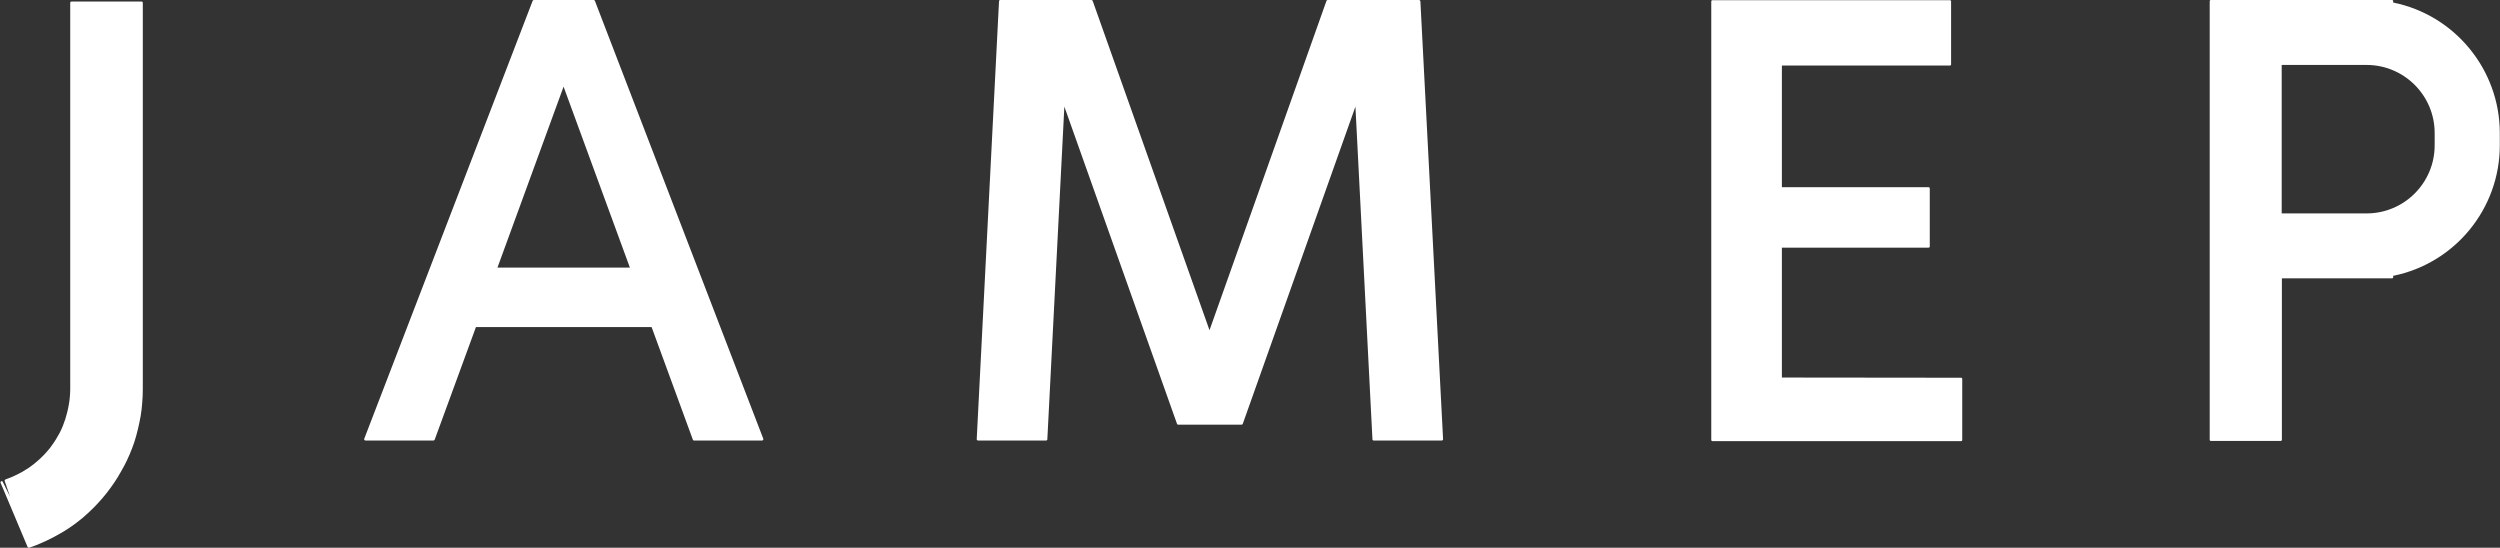
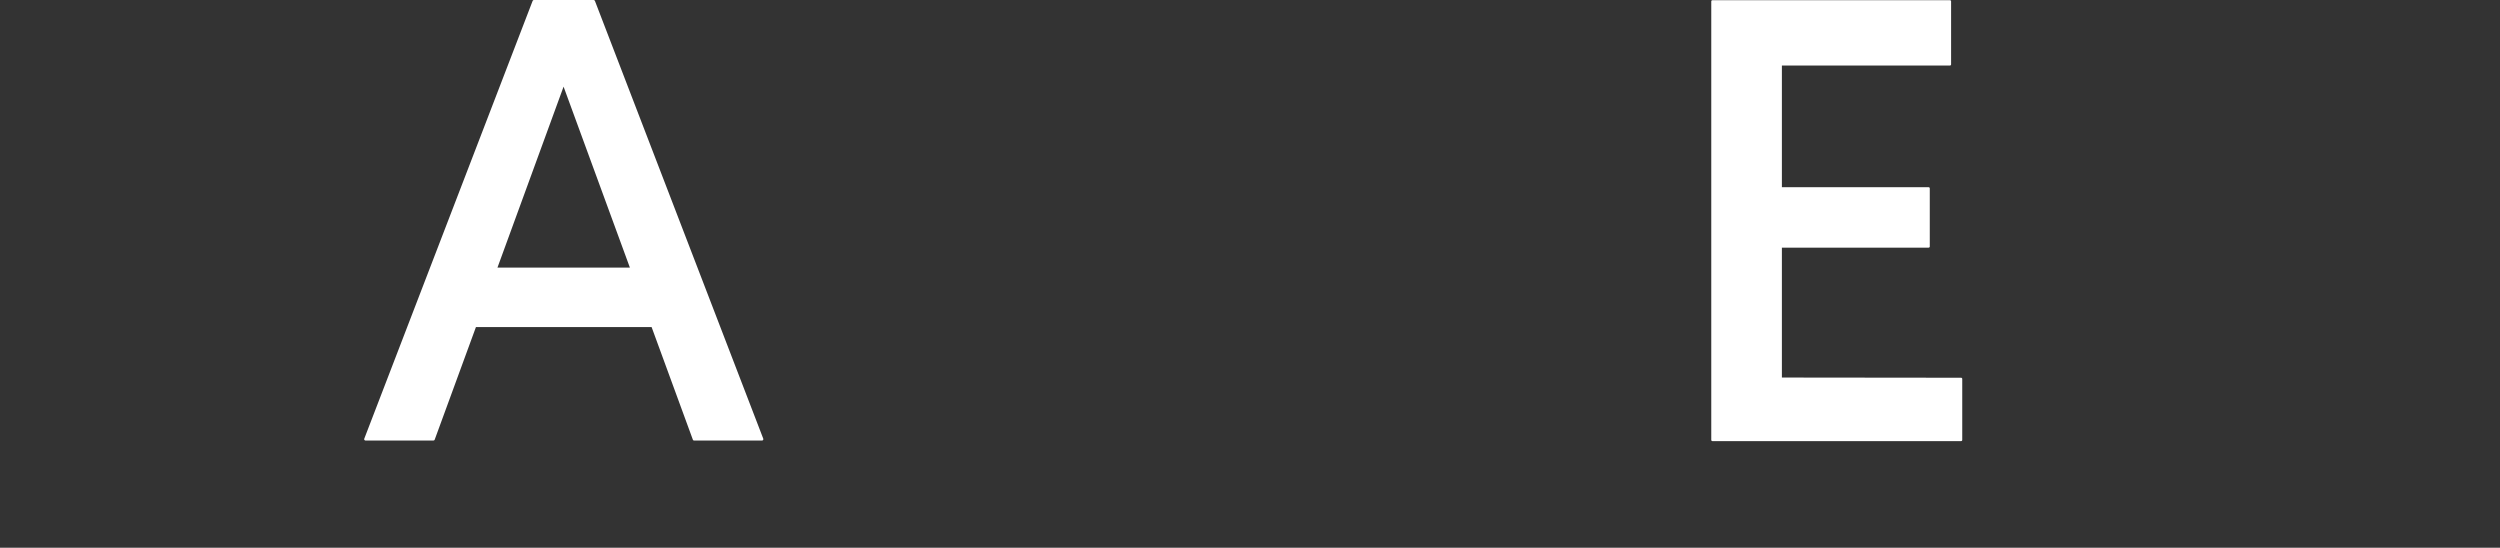
<svg xmlns="http://www.w3.org/2000/svg" version="1.1" id="レイヤー_1" x="0px" y="0px" viewBox="0 0 1278 280" style="enable-background:new 0 0 1278 280;" xml:space="preserve">
  <rect x="0" y="0" width="1278" height="280" fill="#333333" stroke="none" />
  <style type="text/css">
	.st0{fill:#FFFFFF;}
</style>
  <g>
    <path class="st0" d="M910.9,193v-66.4h75c0.4,0,0.6-0.3,0.6-0.6V96.3c0-0.4-0.3-0.6-0.6-0.6h-75V33.5h85.9c0.4,0,0.6-0.3,0.6-0.6   V0.7c0-0.4-0.3-0.6-0.6-0.6H875.4c-0.4,0-0.6,0.3-0.6,0.6v224.2c0,0.4,0.3,0.6,0.6,0.6h127.1c0.4,0,0.6-0.3,0.6-0.6v-31.2   c0-0.4-0.3-0.6-0.6-0.6L910.9,193L910.9,193z" />
-     <path class="st0" d="M725.4,0h-46.7c-0.3,0-0.5,0.2-0.6,0.4l-59.8,168.4L558.6,0.5C558.5,0.2,558.2,0,558,0h-46.7   c-0.3,0-0.6,0.3-0.6,0.6l-11.4,223.9c0,0.2,0.1,0.4,0.2,0.5s0.3,0.2,0.5,0.2h34.8c0.3,0,0.6-0.3,0.6-0.6l8.7-170.1l57.6,162.2   c0.1,0.3,0.3,0.4,0.6,0.4h32.4c0.3,0,0.5-0.2,0.6-0.4l57.6-162.2l8.7,170.1c0,0.3,0.3,0.6,0.6,0.6H737c0.2,0,0.3-0.1,0.5-0.2   c0.1-0.1,0.2-0.3,0.2-0.5L726.1,0.6C726,0.3,725.8,0,725.4,0z" />
    <path class="st0" d="M303.5,0h-30.6c-0.3,0-0.5,0.2-0.6,0.4l-86.1,223.9c-0.1,0.2-0.1,0.4,0.1,0.6c0.1,0.2,0.3,0.3,0.5,0.3h34.8   c0.3,0,0.5-0.2,0.6-0.4l21.1-57.6h89.8l21.1,57.6c0.1,0.3,0.3,0.4,0.6,0.4h34.8c0.2,0,0.4-0.1,0.5-0.3s0.2-0.4,0.1-0.6L304.1,0.4   C304,0.2,303.7,0,303.5,0z M322,136.8h-67.7l33.8-92.5L322,136.8z" />
-     <path class="st0" d="M36.5,0.8c-0.4,0-0.6,0.3-0.6,0.6v197.4c0,1.4-0.1,2.7-0.2,4.1c-0.1,1.1-0.2,2.3-0.5,3.8   c-0.2,1.4-0.5,2.6-0.8,3.9c-0.3,1.1-0.6,2.3-1,3.6c-0.4,1.2-0.8,2.3-1.3,3.6c-0.4,1.1-1,2.2-1.5,3.3c-0.7,1.3-1.3,2.3-1.9,3.3   c-0.7,1.2-1.4,2.2-2.2,3.3c-0.6,0.9-1.3,1.8-2.2,2.8c-0.8,1-1.7,1.9-2.5,2.7s-1.7,1.7-2.8,2.6c-0.9,0.8-1.9,1.6-3,2.4   c-0.9,0.7-1.9,1.4-3,2c-1,0.7-2.1,1.3-3.3,1.9c-1,0.5-2,1-3.3,1.6c-1.1,0.5-2.4,0.9-3.6,1.4c-0.3,0.1-0.5,0.5-0.4,0.8l2.7,7.9   l-3.7-7.5c-0.2-0.3-0.5-0.4-0.8-0.3c-0.3,0.2-0.5,0.5-0.3,0.8l13.8,32.8c0.1,0.2,0.3,0.4,0.6,0.4c0.1,0,0.1,0,0.2,0   c2.1-0.7,4.2-1.5,6.2-2.4c1.9-0.8,3.9-1.8,5.9-2.8c1.9-1,3.8-2.1,5.7-3.2c1.8-1.1,3.7-2.4,5.5-3.7c1.8-1.4,3.6-2.7,5.1-4.1   c1.6-1.4,3.2-2.9,4.8-4.5c1.5-1.5,2.9-3.1,4.4-4.8c1.5-1.8,2.9-3.5,4-5.1c1.3-1.8,2.6-3.6,3.7-5.5c1.1-1.8,2.1-3.6,3.3-5.8   c1-1.8,1.9-3.8,2.8-5.9c0.9-2.1,1.7-4.2,2.4-6.3c0.7-2.2,1.3-4.4,1.8-6.5c0.5-2.2,1-4.4,1.4-6.7c0.4-2.5,0.7-4.8,0.8-6.8   c0.2-2.3,0.3-4.7,0.3-7V1.4c0-0.4-0.3-0.6-0.6-0.6C72.4,0.8,36.5,0.8,36.5,0.8z" />
-     <path class="st0" d="M1223.4,1.3V0.6c0-0.4-0.3-0.6-0.6-0.6h-68.1c-0.1,0-0.1,0-0.2,0h-24.3c-0.4,0-0.6,0.3-0.6,0.6v224.2   c0,0.4,0.3,0.6,0.6,0.6h35.7c0.4,0,0.6-0.3,0.6-0.6v-82.5h56.3c0.4,0,0.6-0.3,0.6-0.6V141c31.6-6.4,54.5-34.3,54.5-66.7V68   C1277.9,35.7,1255,7.7,1223.4,1.3z M1166.4,33.2h43.4c19.2,0,34.8,15.6,34.8,34.8v6.3c0,19.2-15.6,34.8-34.8,34.8h-43.4V33.2z" />
  </g>
</svg>